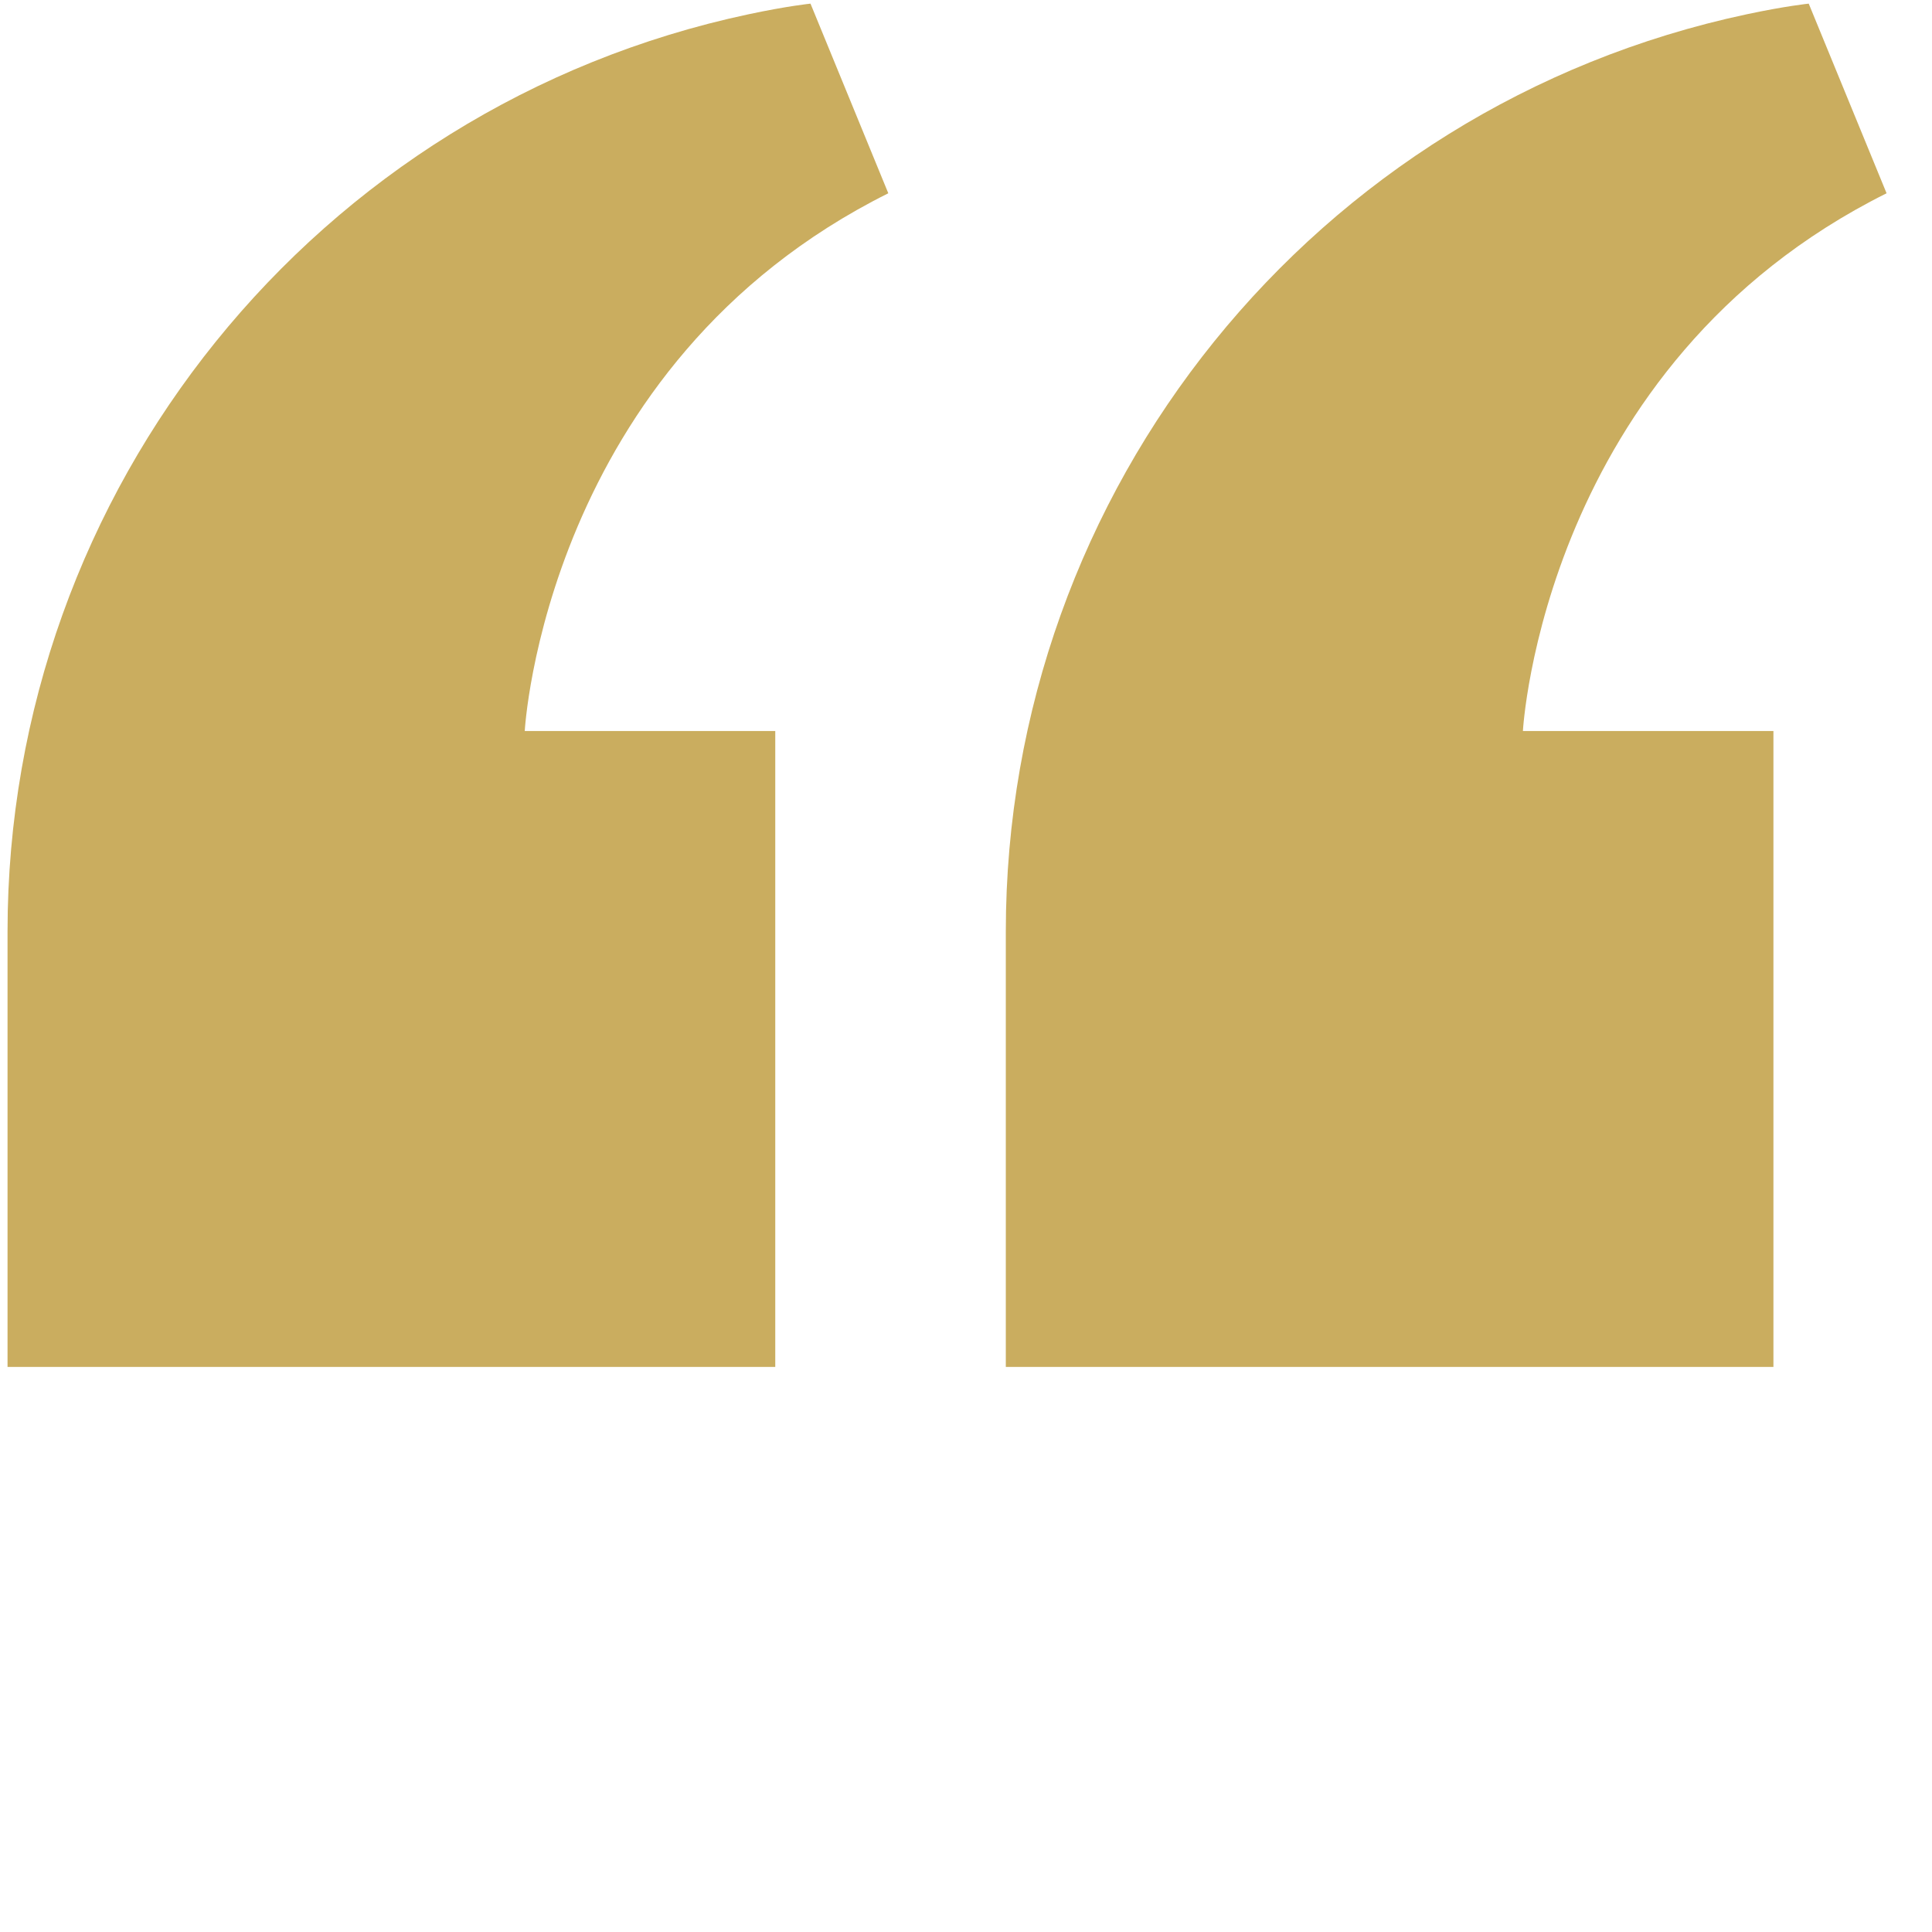
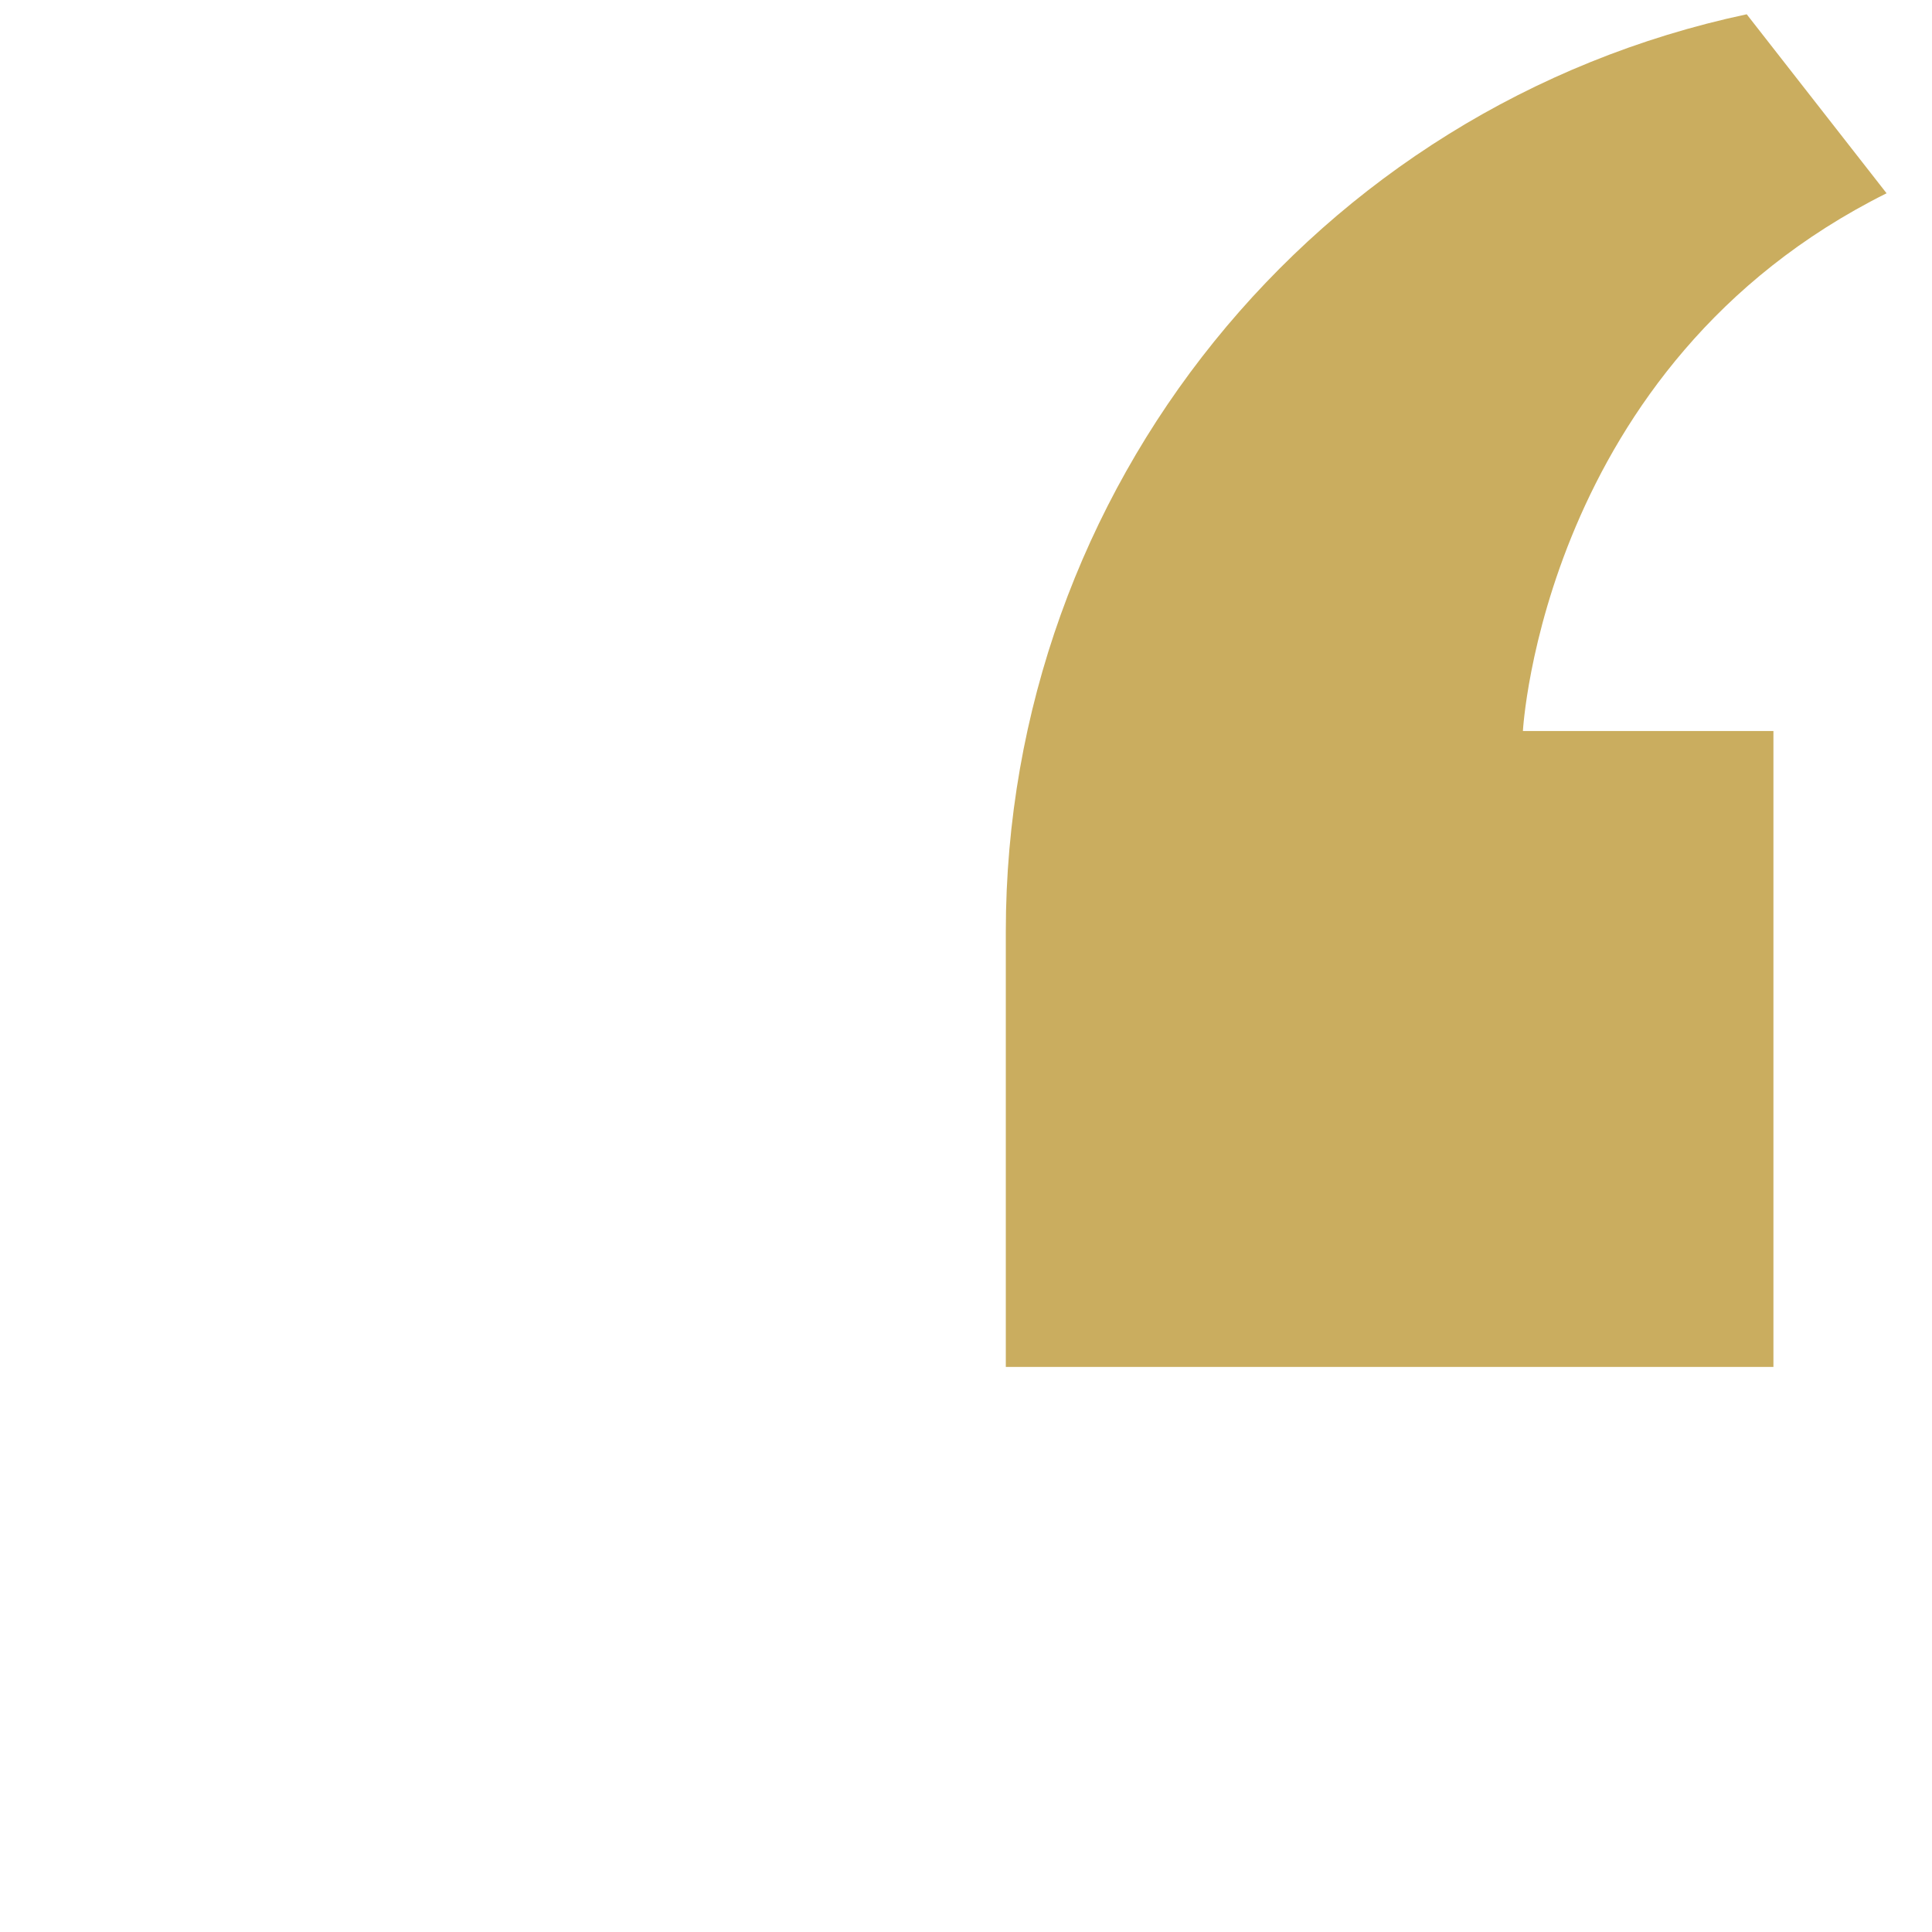
<svg xmlns="http://www.w3.org/2000/svg" width="51" height="51" viewBox="0 0 51 51" fill="none">
-   <path d="M40.201 19.297H46.814V36.084H26.551V24.588C26.551 12.917 34.694 2.806 46.109 0.377C47.132 0.159 47.746 0.096 47.746 0.096L49.801 5.102C40.723 9.628 40.201 19.297 40.201 19.297Z" fill="#CAAD5F" />
-   <path d="M13.852 19.297H20.465V36.084H0.199V24.588C0.199 12.917 8.343 2.806 19.758 0.377C20.781 0.159 21.395 0.096 21.395 0.096L23.449 5.102C14.375 9.628 13.852 19.297 13.852 19.297Z" fill="#CAAD5F" />
+   <path d="M40.201 19.297H46.814V36.084H26.551V24.588C26.551 12.917 34.694 2.806 46.109 0.377L49.801 5.102C40.723 9.628 40.201 19.297 40.201 19.297Z" fill="#CAAD5F" />
</svg>